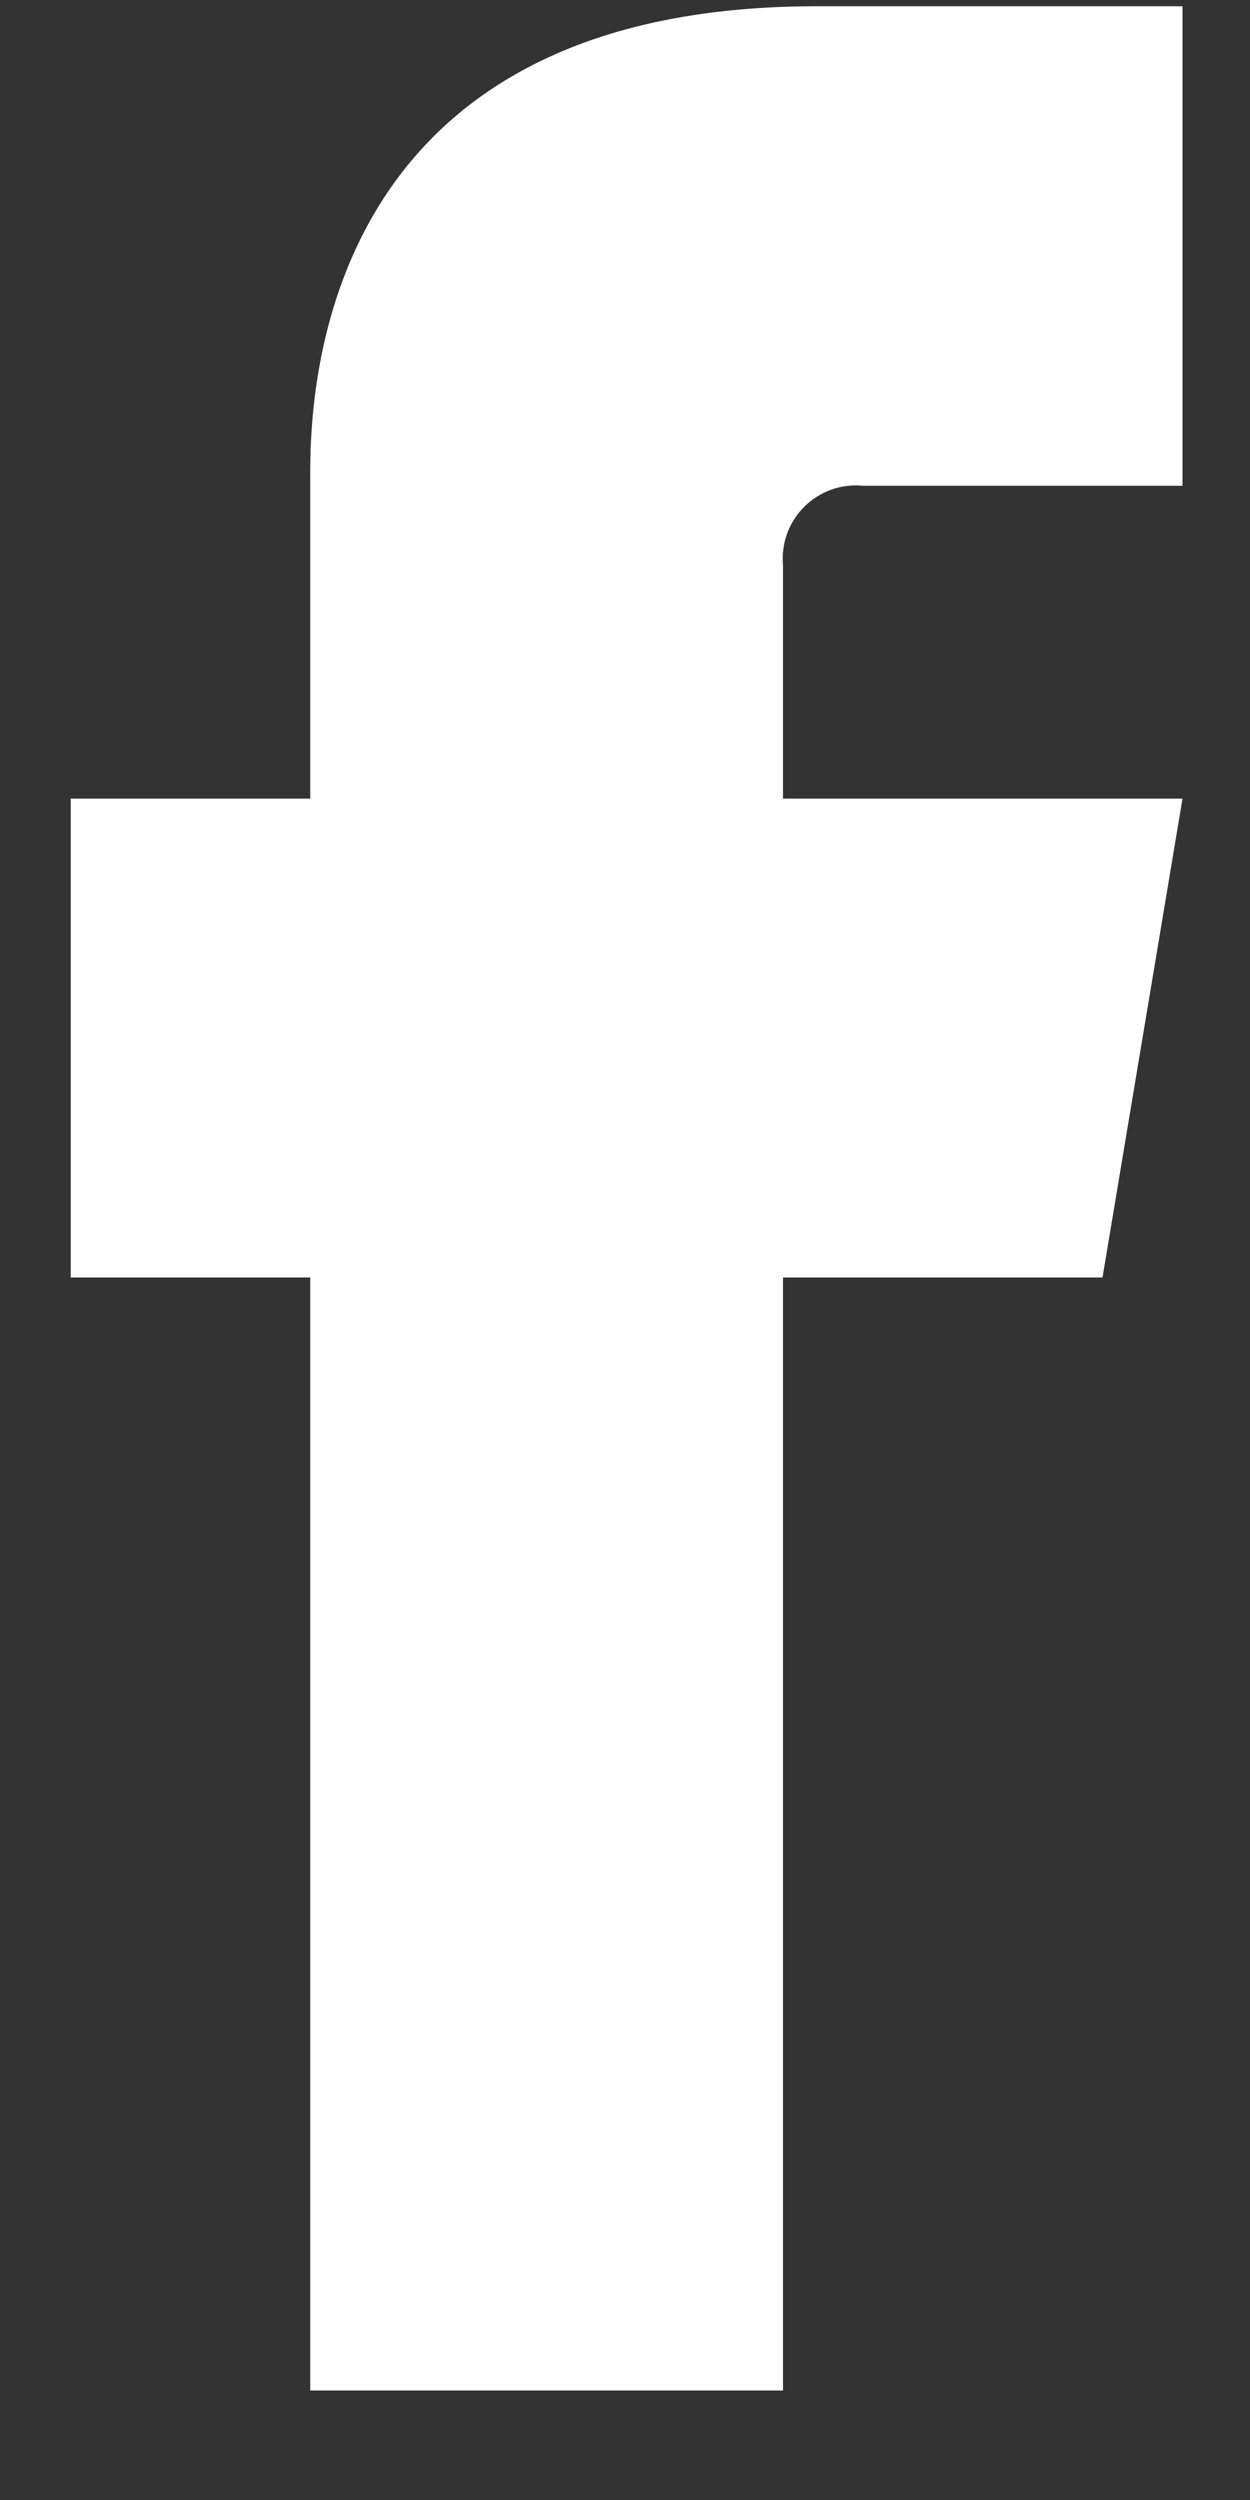
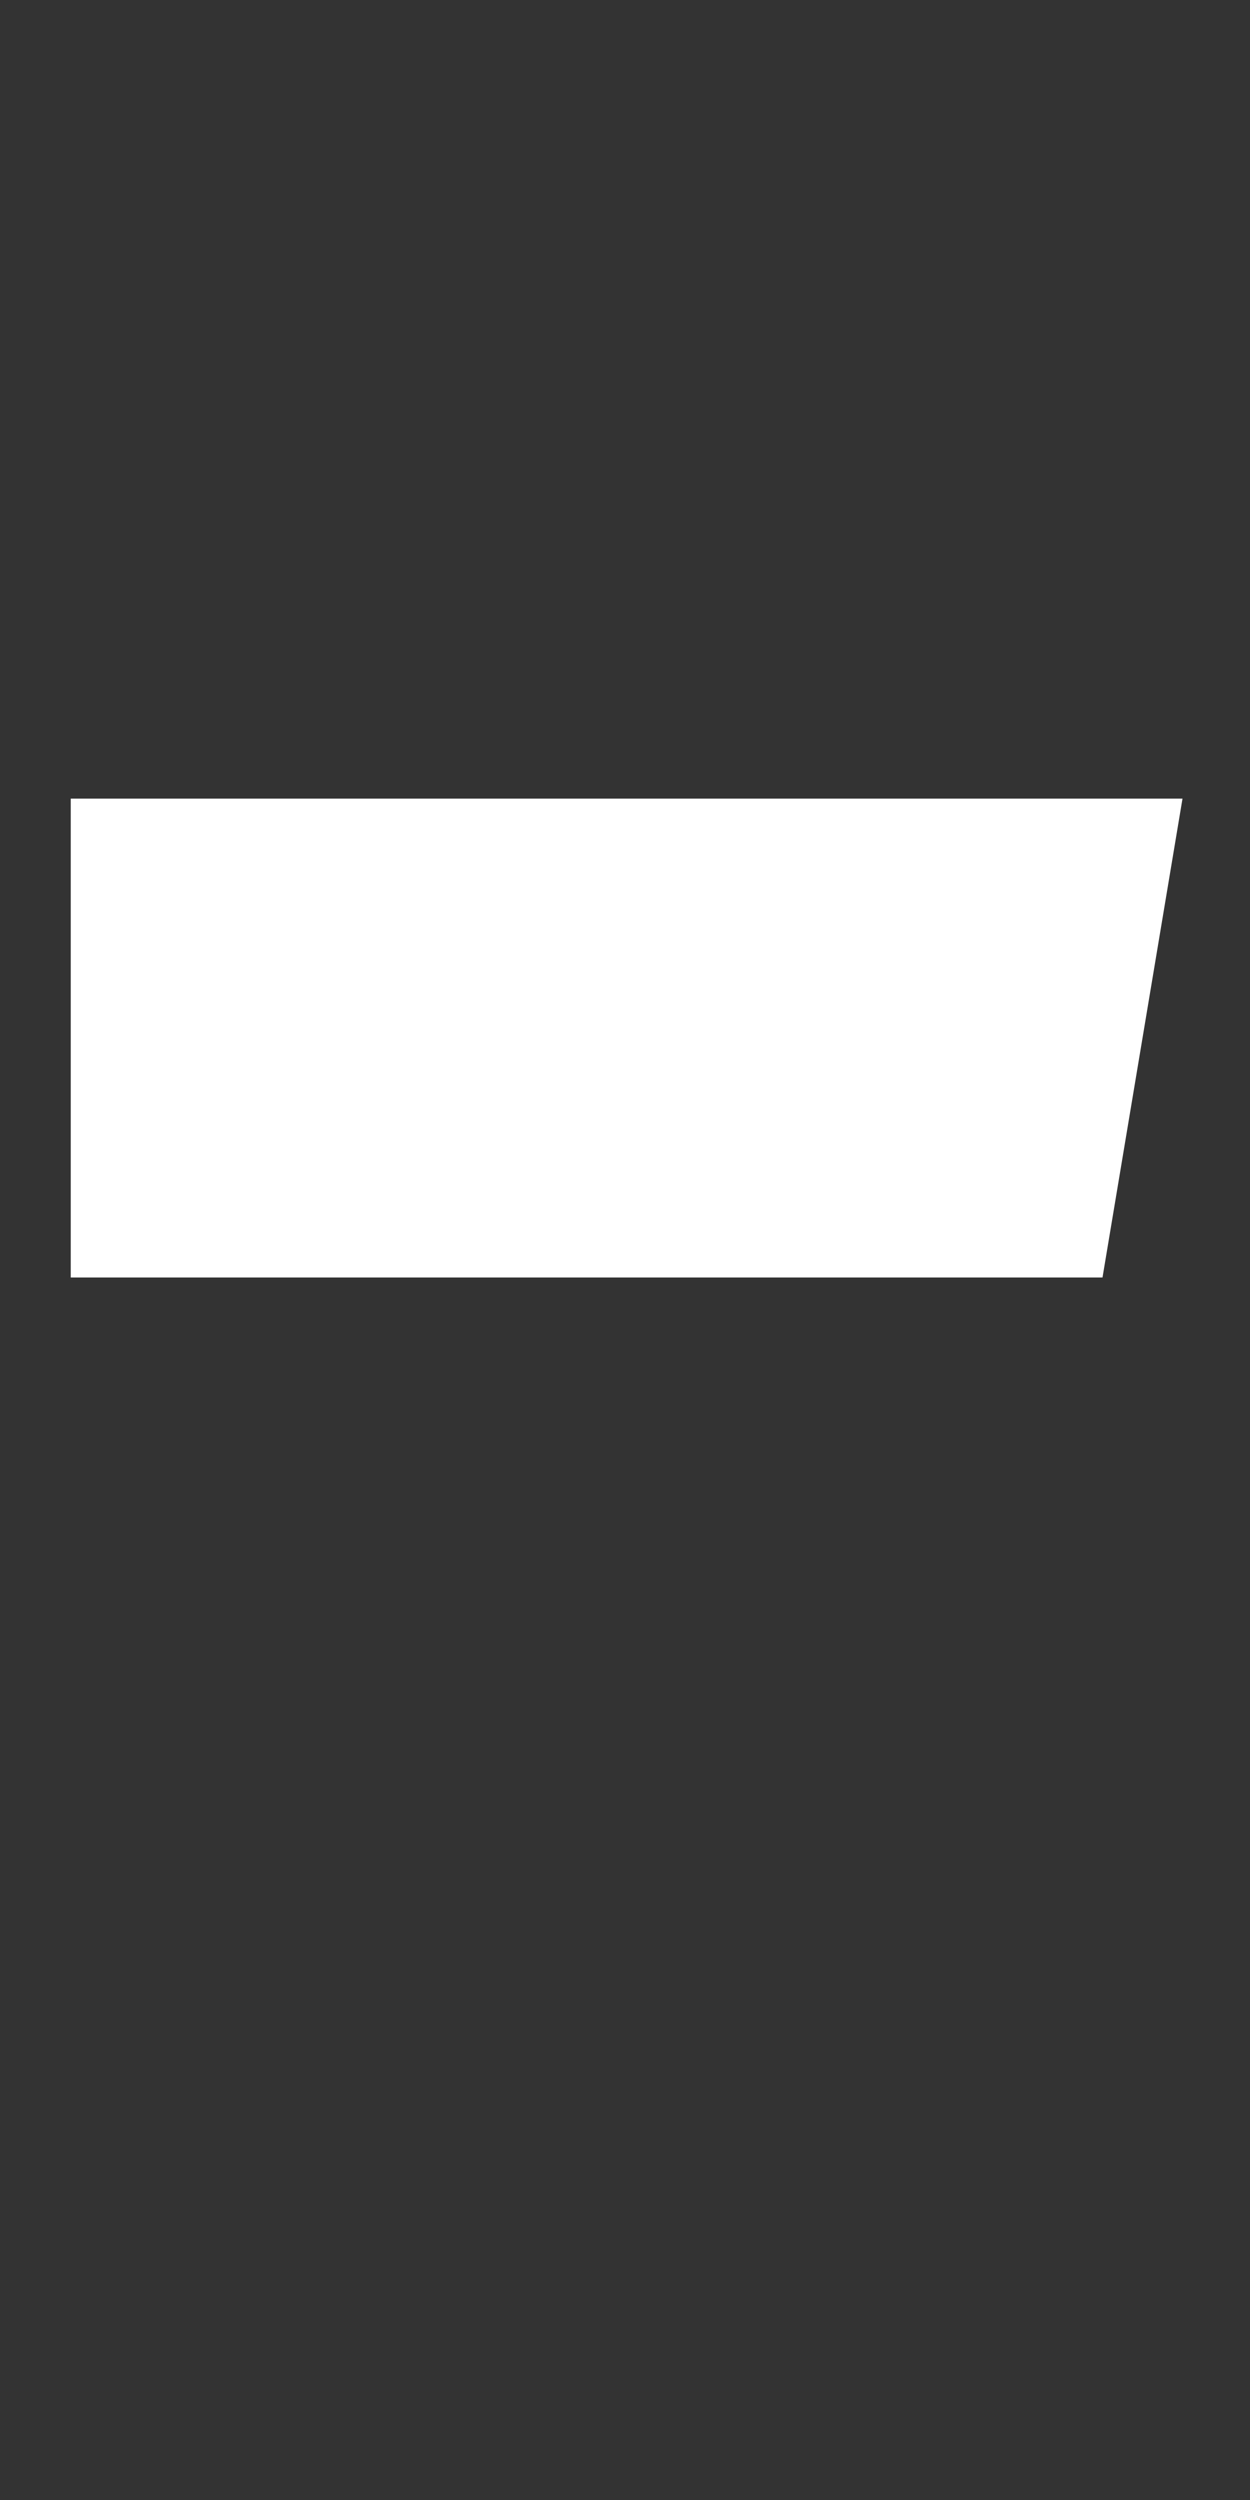
<svg xmlns="http://www.w3.org/2000/svg" width="10px" height="20px" viewBox="0 0 10 20" version="1.1">
  <rect x="0" y="0" width="10" height="20" fill="#333333" stroke="none" />
  <title>Group 1492</title>
  <desc>Created with Sketch.</desc>
  <g id="null" stroke="none" stroke-width="1" fill="none" fill-rule="evenodd">
    <g id="1" transform="translate(-1185, -635)" fill="#FFFFFF">
      <g id="Group-1491" transform="translate(1119.274, 624.608)">
        <g id="Artwork-2">
          <g id="Group-20">
            <g id="Group-1492" transform="translate(66.289, 10.442)">
              <polygon id="Path-631" points="8.257 10.17 0.003 10.17 0.003 6.339 8.897 6.339" />
-               <path d="M1.919,3.836 L1.919,19.074 L5.701,19.074 C5.701,9.341 5.701,4.475 5.701,4.475 C5.685,4.301 5.746,4.129 5.87,4.005 C5.994,3.881 6.166,3.819 6.34,3.836 C6.34,3.836 7.193,3.836 8.897,3.836 L8.897,0 C6.944,0 5.968,0 5.968,0 C1.813,0 1.919,3.357 1.919,3.836" id="Path-632" />
            </g>
          </g>
        </g>
      </g>
    </g>
  </g>
</svg>